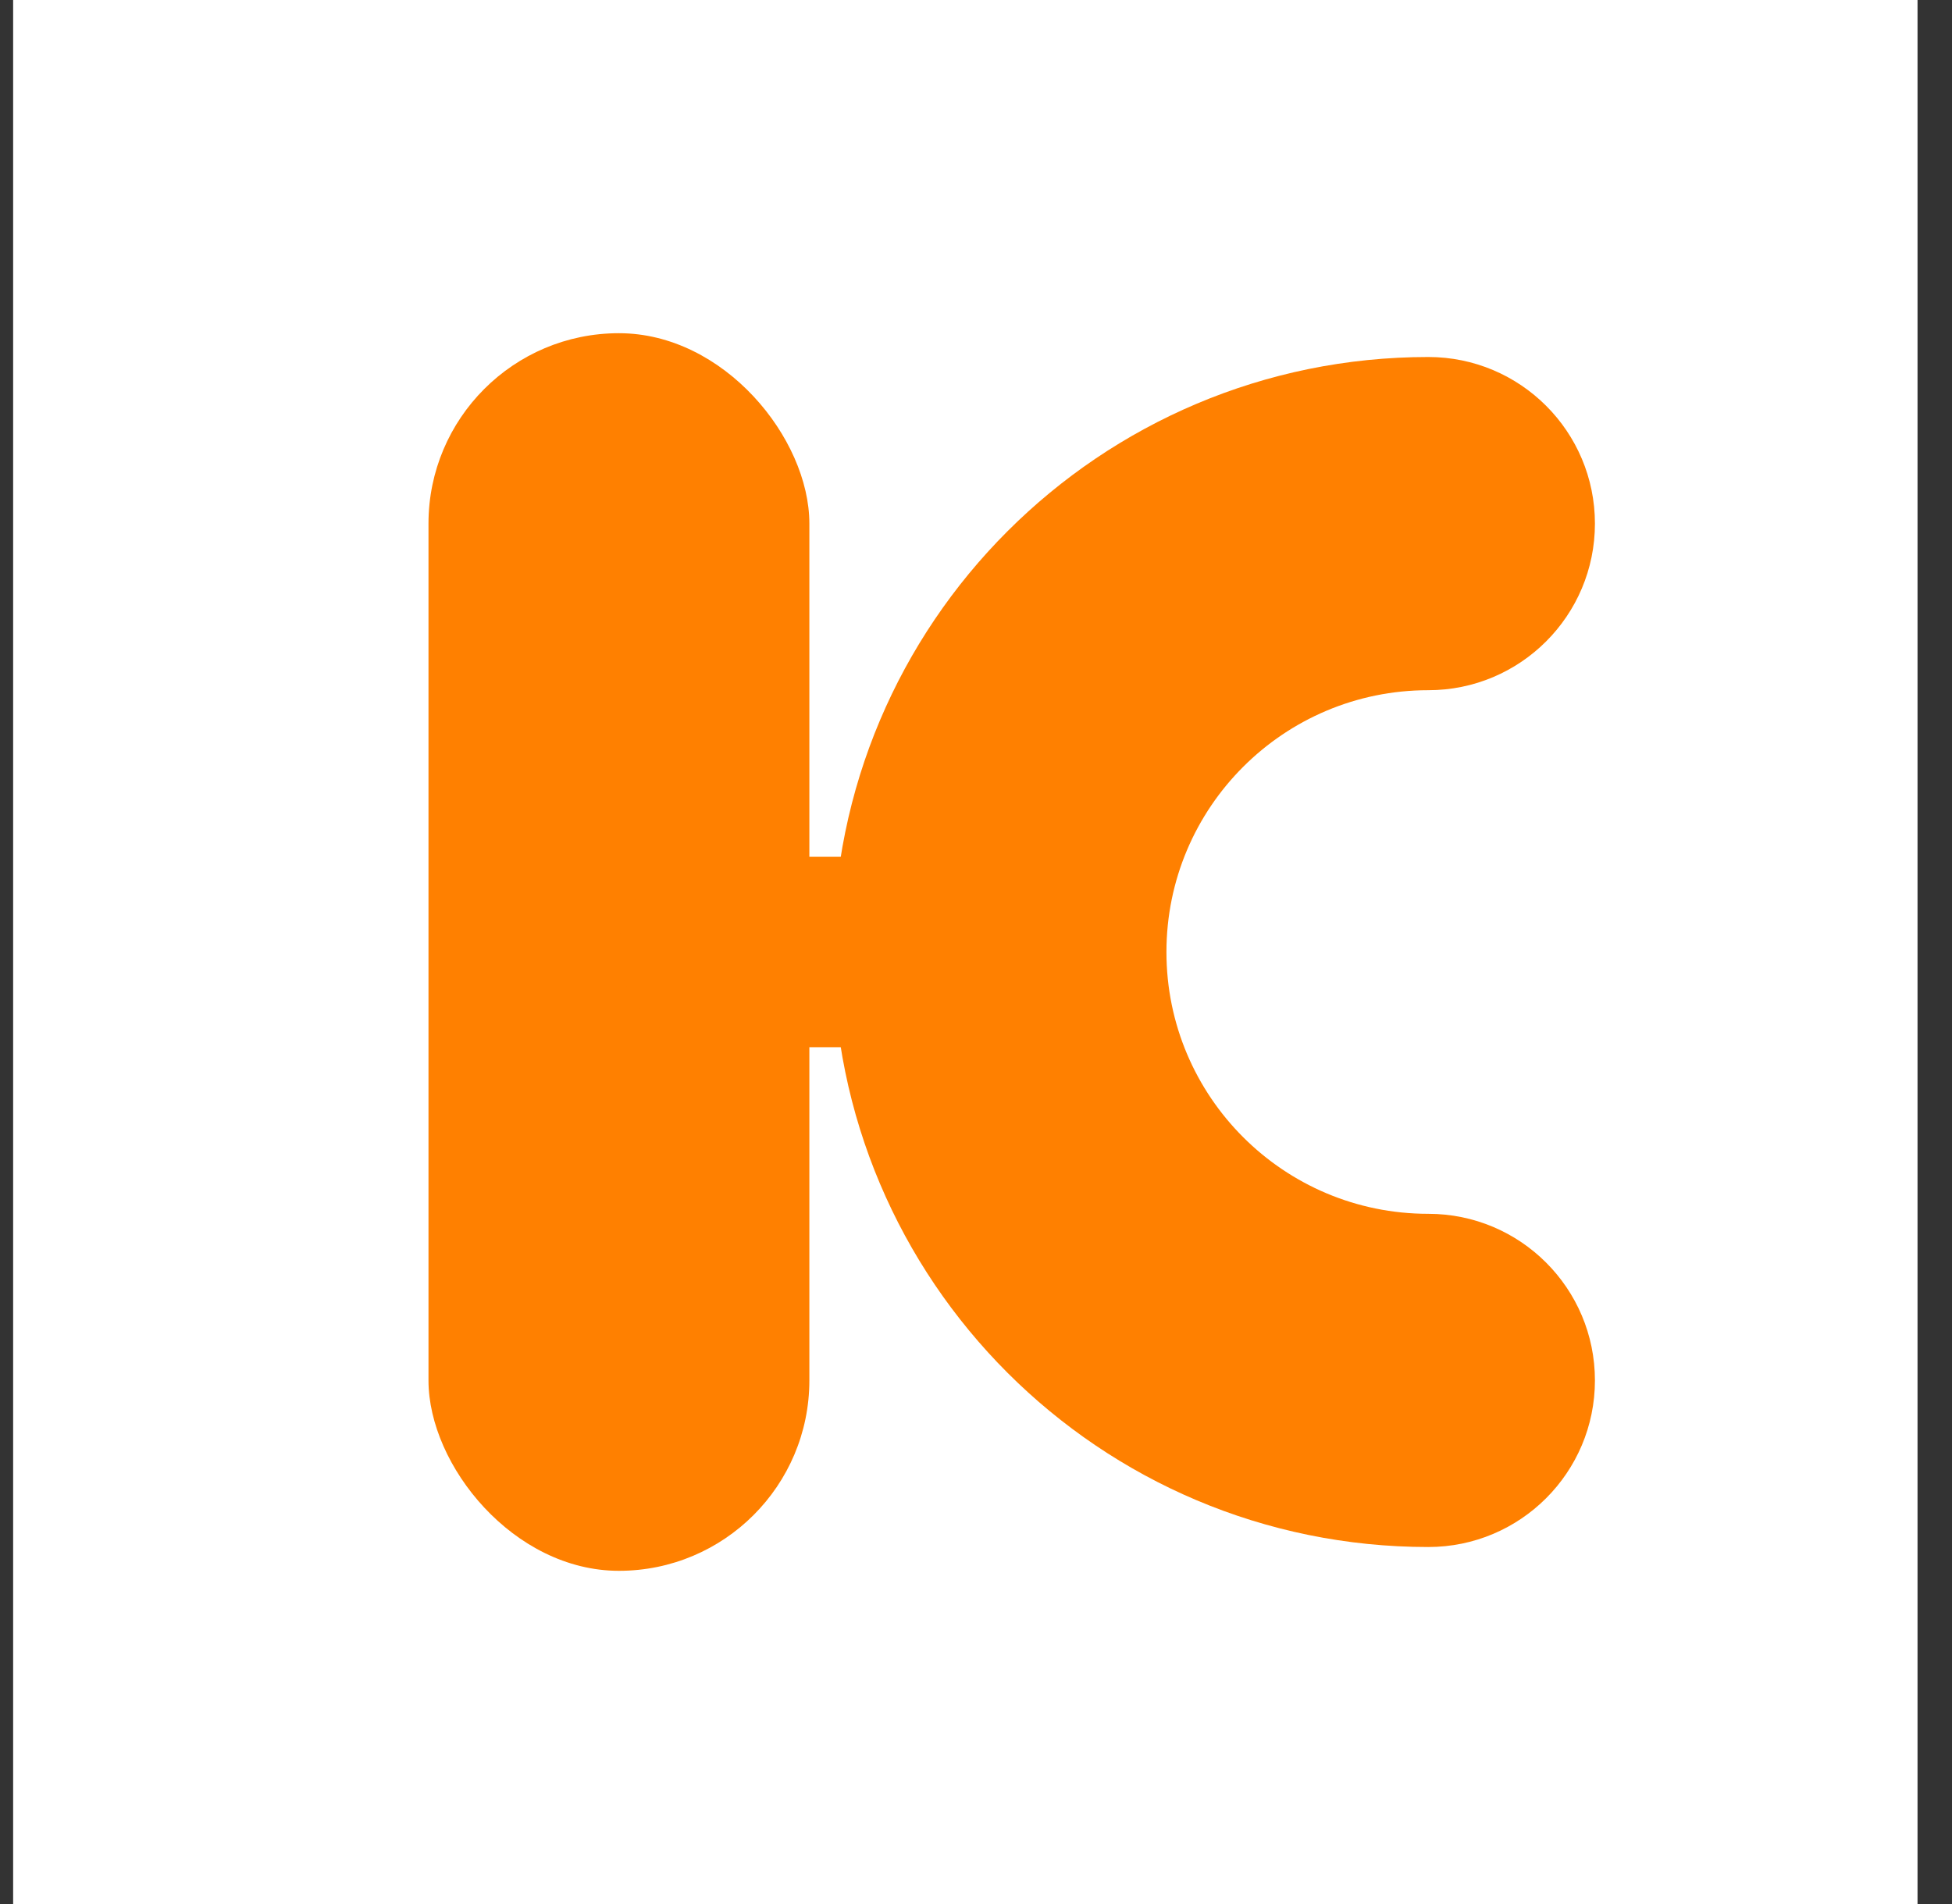
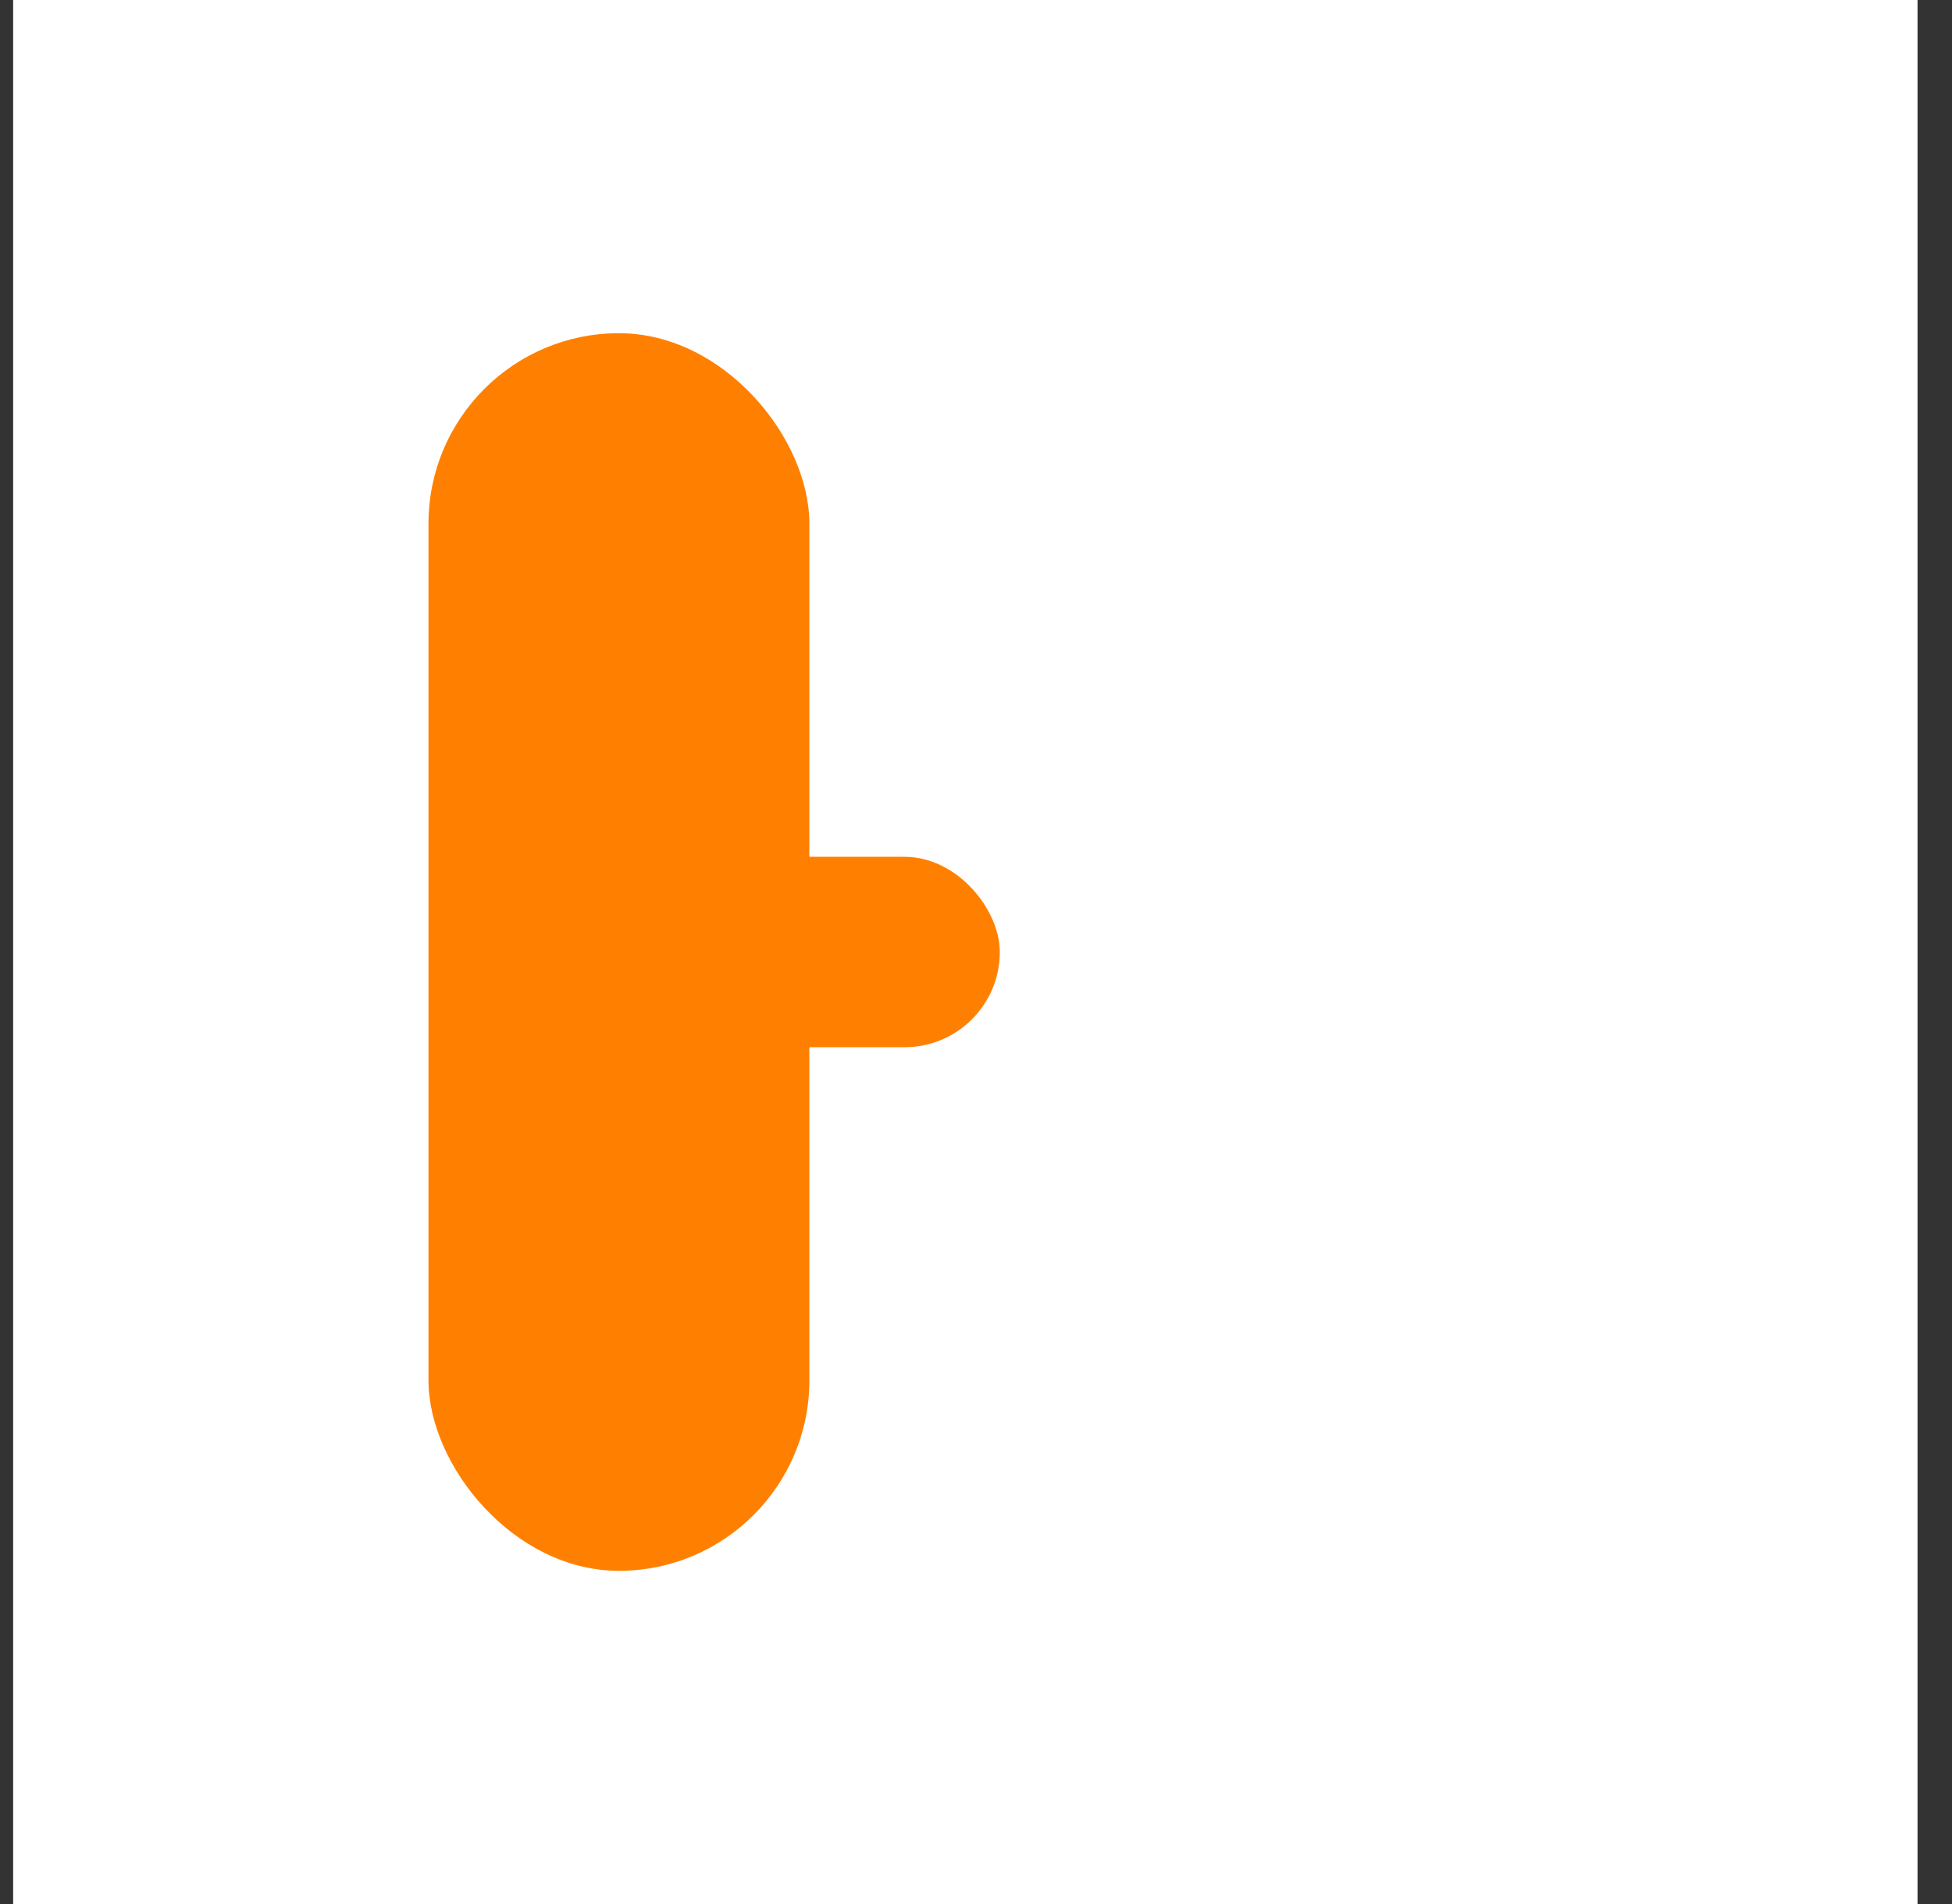
<svg xmlns="http://www.w3.org/2000/svg" width="41" height="40" viewBox="0 0 41 40" fill="none">
  <rect x="0" y="0" width="41" height="40" fill="#333333" stroke="none" />
  <rect width="40" height="40" transform="translate(0.276)" fill="white" />
  <rect x="9" y="7" width="8" height="26" rx="4" fill="#FF8000" />
  <rect x="13" y="18" width="8" height="4" rx="2" fill="#FF8000" />
-   <path fill-rule="evenodd" clip-rule="evenodd" d="M30 14.5C26.962 14.5 24.5 16.962 24.5 20C24.5 23.038 26.962 25.5 30 25.5C31.933 25.5 33.5 27.067 33.5 29C33.5 30.933 31.933 32.5 30 32.5C23.096 32.5 17.5 26.904 17.5 20C17.5 13.096 23.096 7.5 30 7.5C31.933 7.5 33.5 9.067 33.5 11C33.5 12.933 31.933 14.5 30 14.5Z" fill="#FF8000" />
</svg>